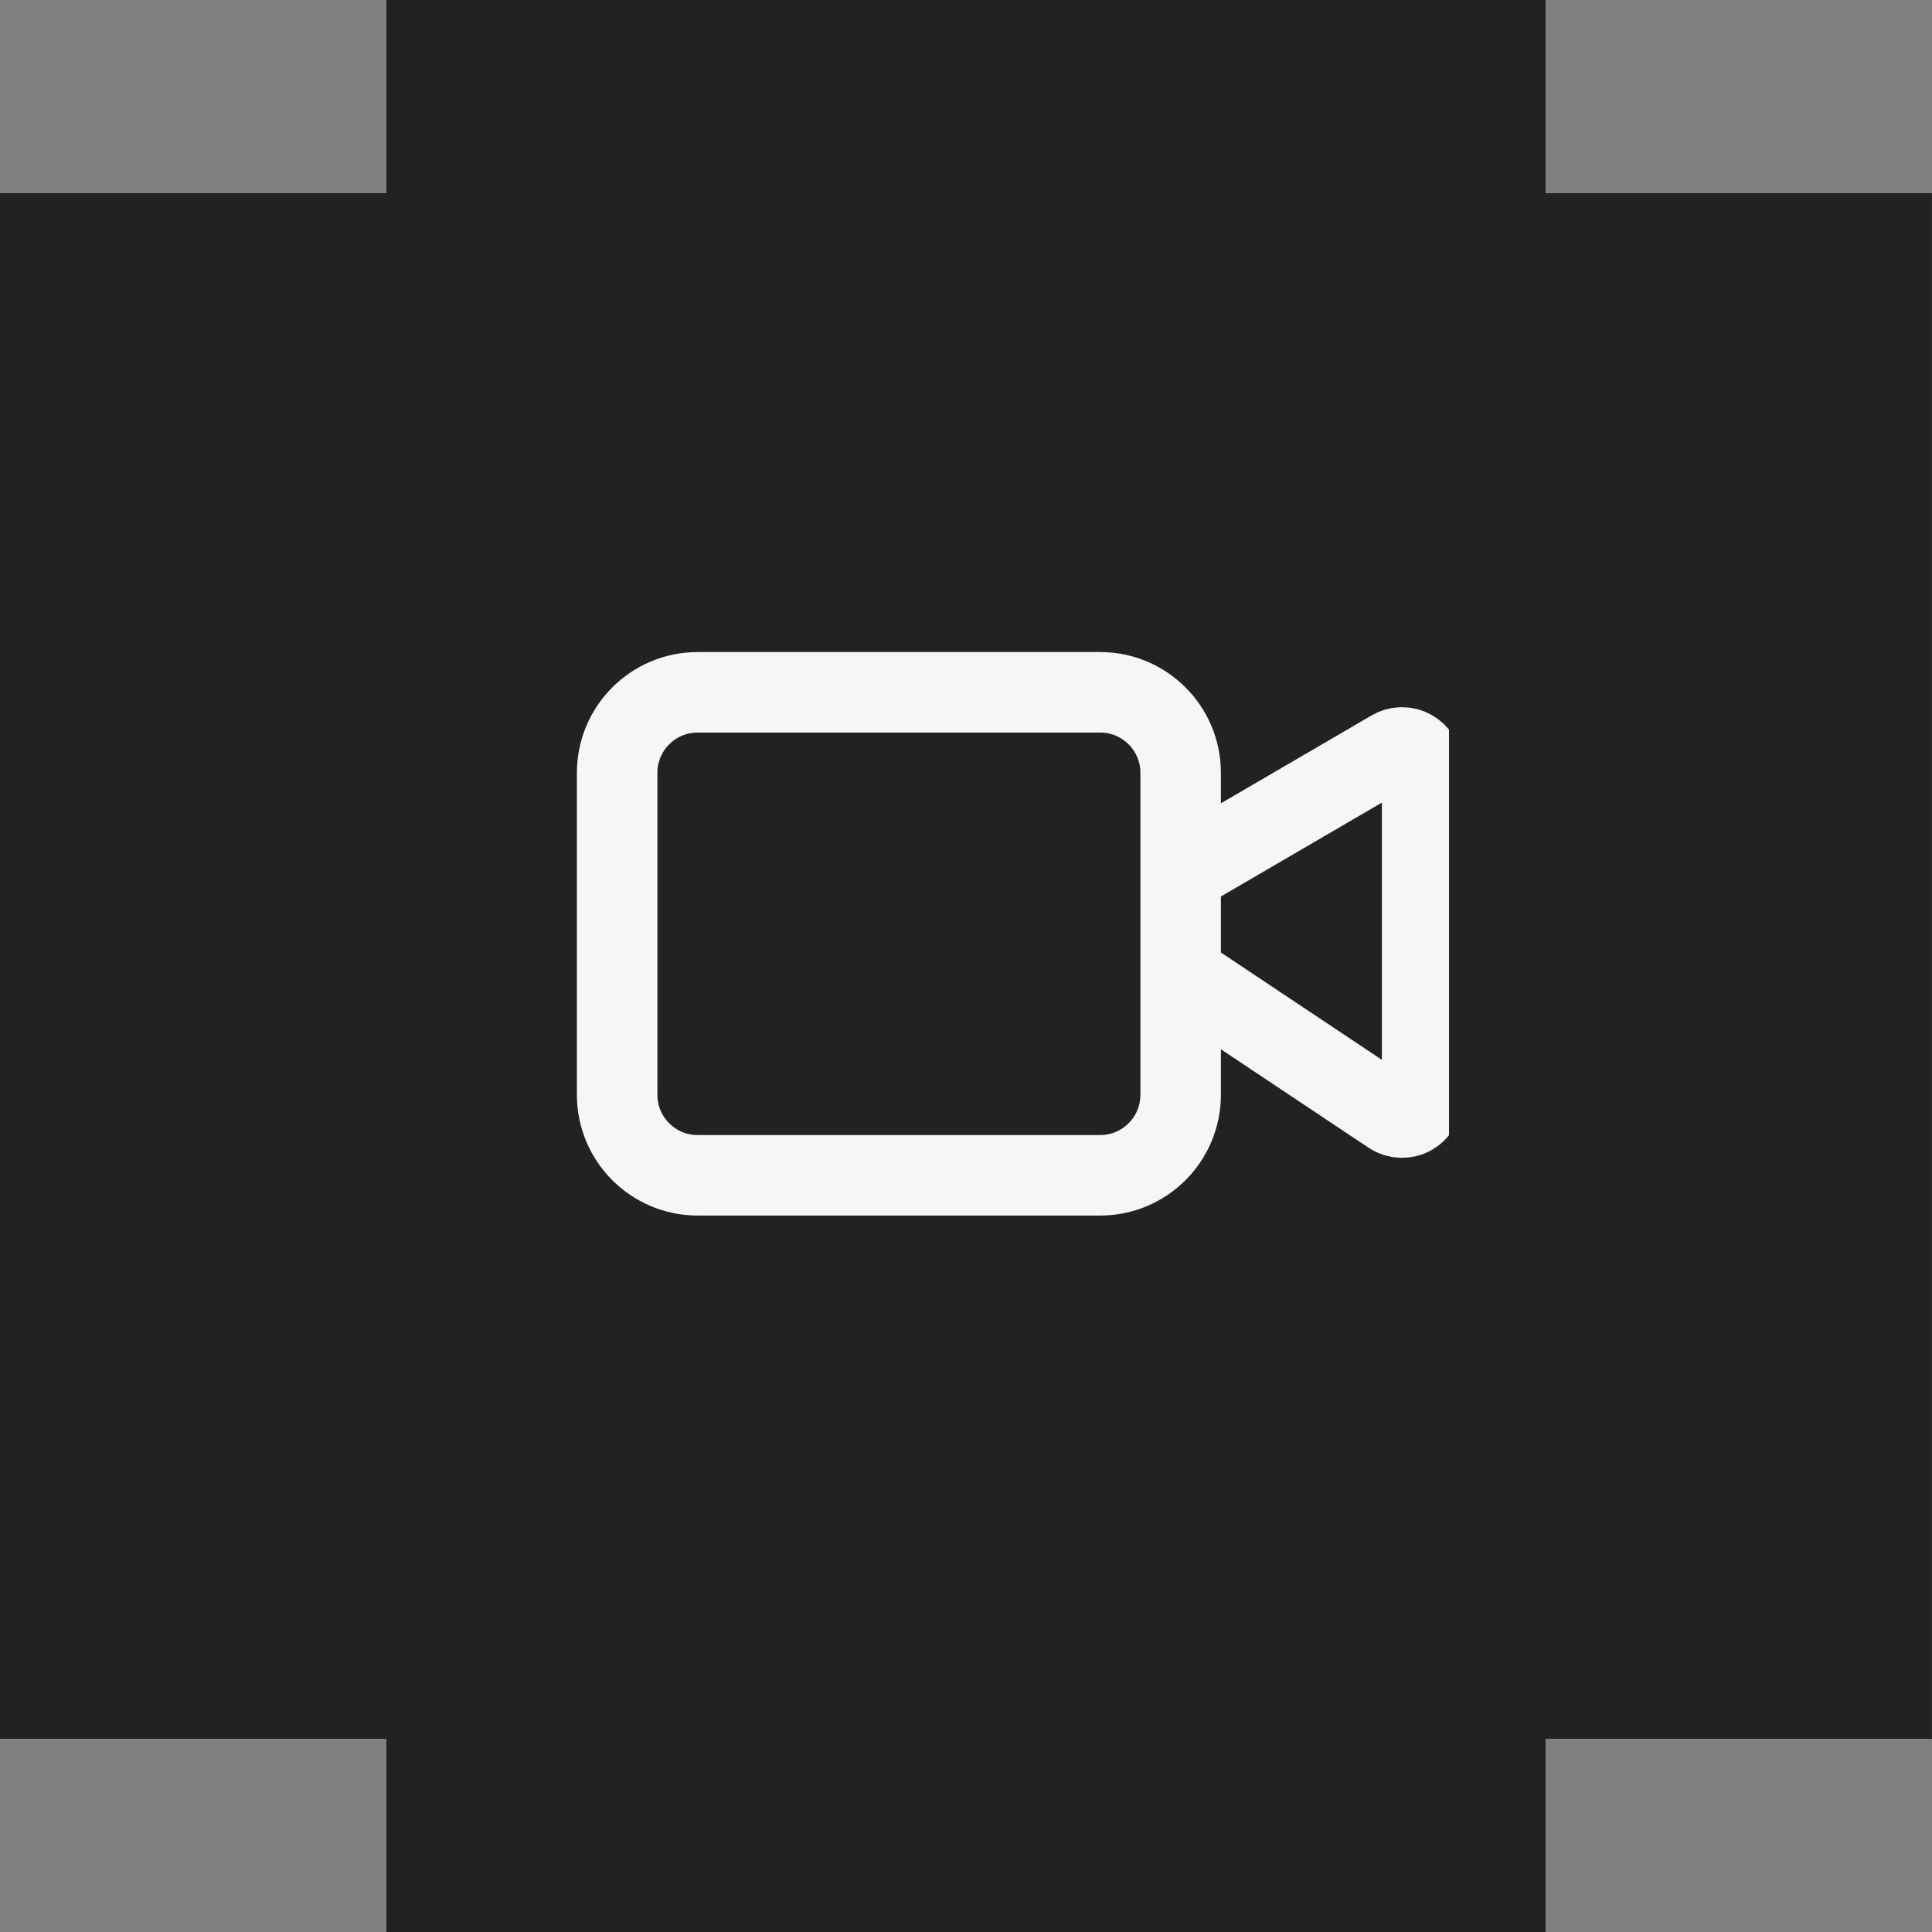
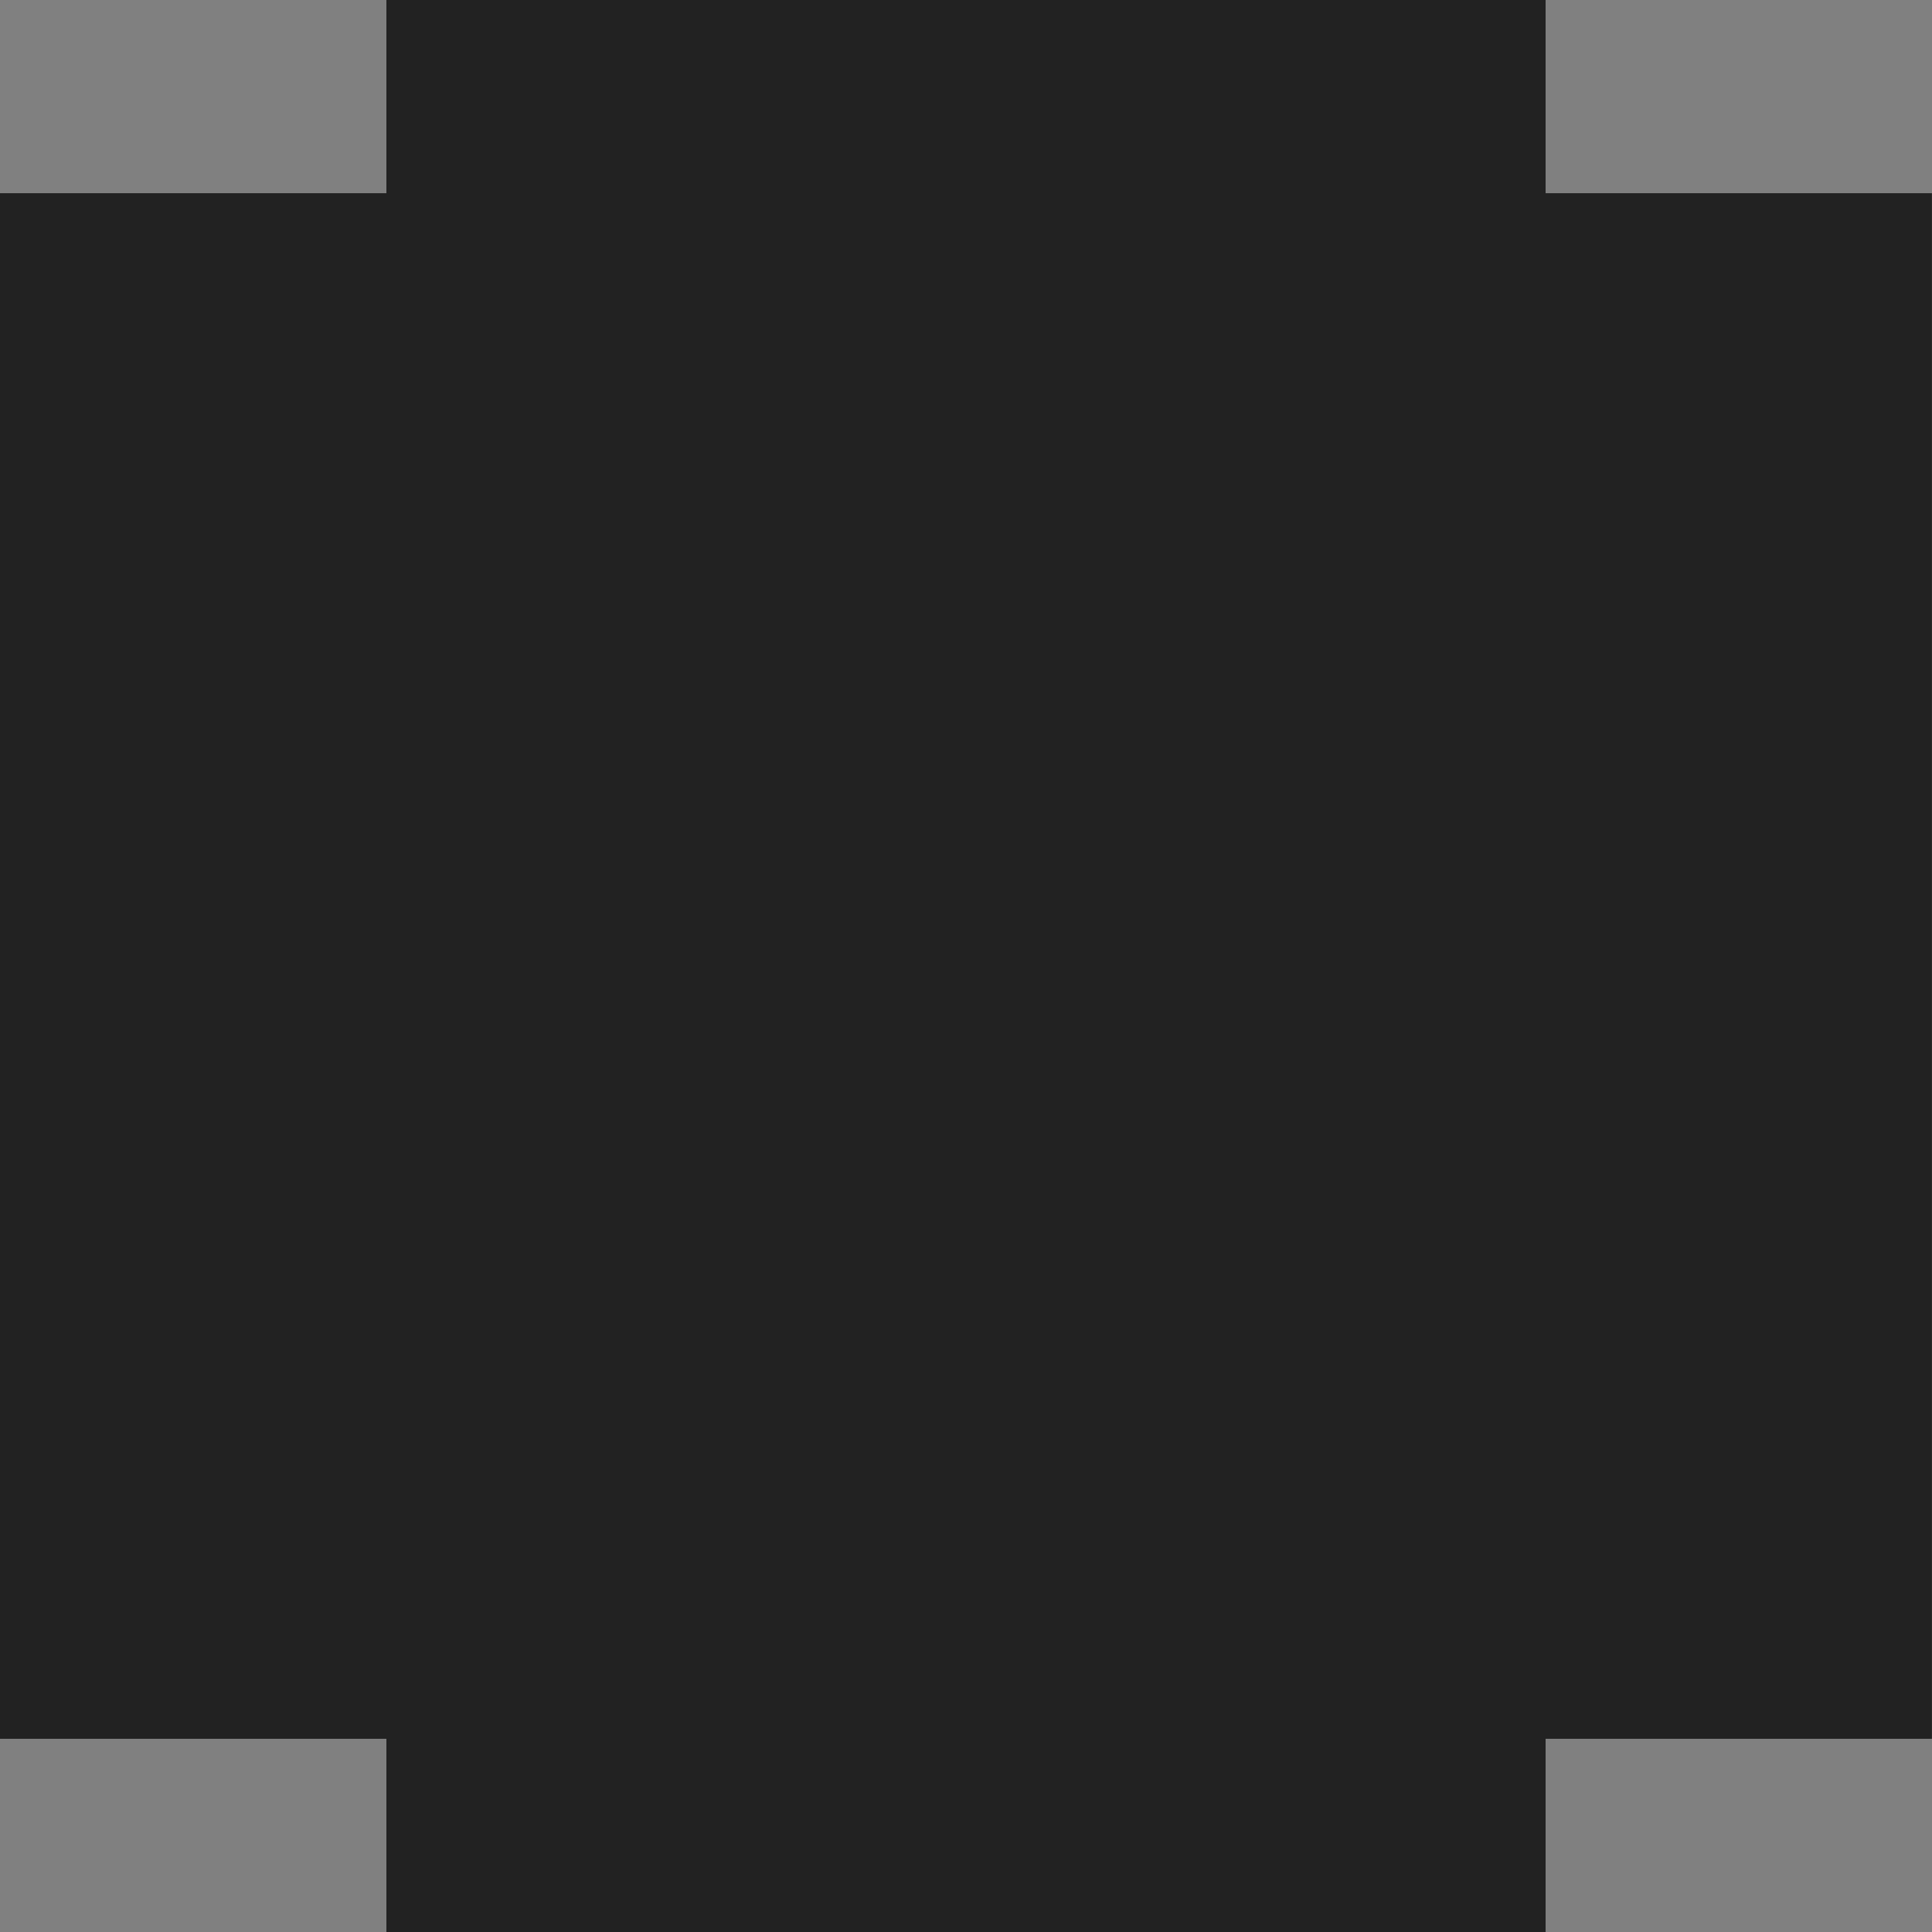
<svg xmlns="http://www.w3.org/2000/svg" width="30" height="30" viewBox="0 0 30 30" fill="none">
  <rect x="0" y="0" width="30" height="30" fill="#808080" stroke="none" />
  <path d="M24 3H29.999V27H24V30H29.999V30.001L0 30H6V27H0V3H6V0H24V3Z" fill="#222222" />
  <g clip-path="url(#clip0_2244_33)">
-     <path d="M18.333 15.125L21.597 17.301C21.644 17.333 21.699 17.351 21.756 17.353C21.812 17.356 21.868 17.343 21.918 17.317C21.968 17.29 22.009 17.25 22.039 17.202C22.068 17.153 22.083 17.098 22.083 17.041V11.919C22.083 11.864 22.069 11.81 22.041 11.762C22.014 11.715 21.974 11.675 21.926 11.648C21.878 11.62 21.824 11.606 21.769 11.606C21.715 11.606 21.66 11.621 21.613 11.649L18.333 13.562M10.833 10.75H17.083C17.773 10.75 18.333 11.31 18.333 12V17C18.333 17.69 17.773 18.25 17.083 18.25H10.833C10.143 18.25 9.583 17.69 9.583 17V12C9.583 11.31 10.143 10.75 10.833 10.75Z" stroke="#F6F6F6" stroke-width="1.25" stroke-linecap="round" stroke-linejoin="round" />
-   </g>
+     </g>
  <defs>
    <clipPath id="clip0_2244_33">
-       <rect width="15" height="15" fill="white" transform="translate(7.5 7)" />
-     </clipPath>
+       </clipPath>
  </defs>
</svg>